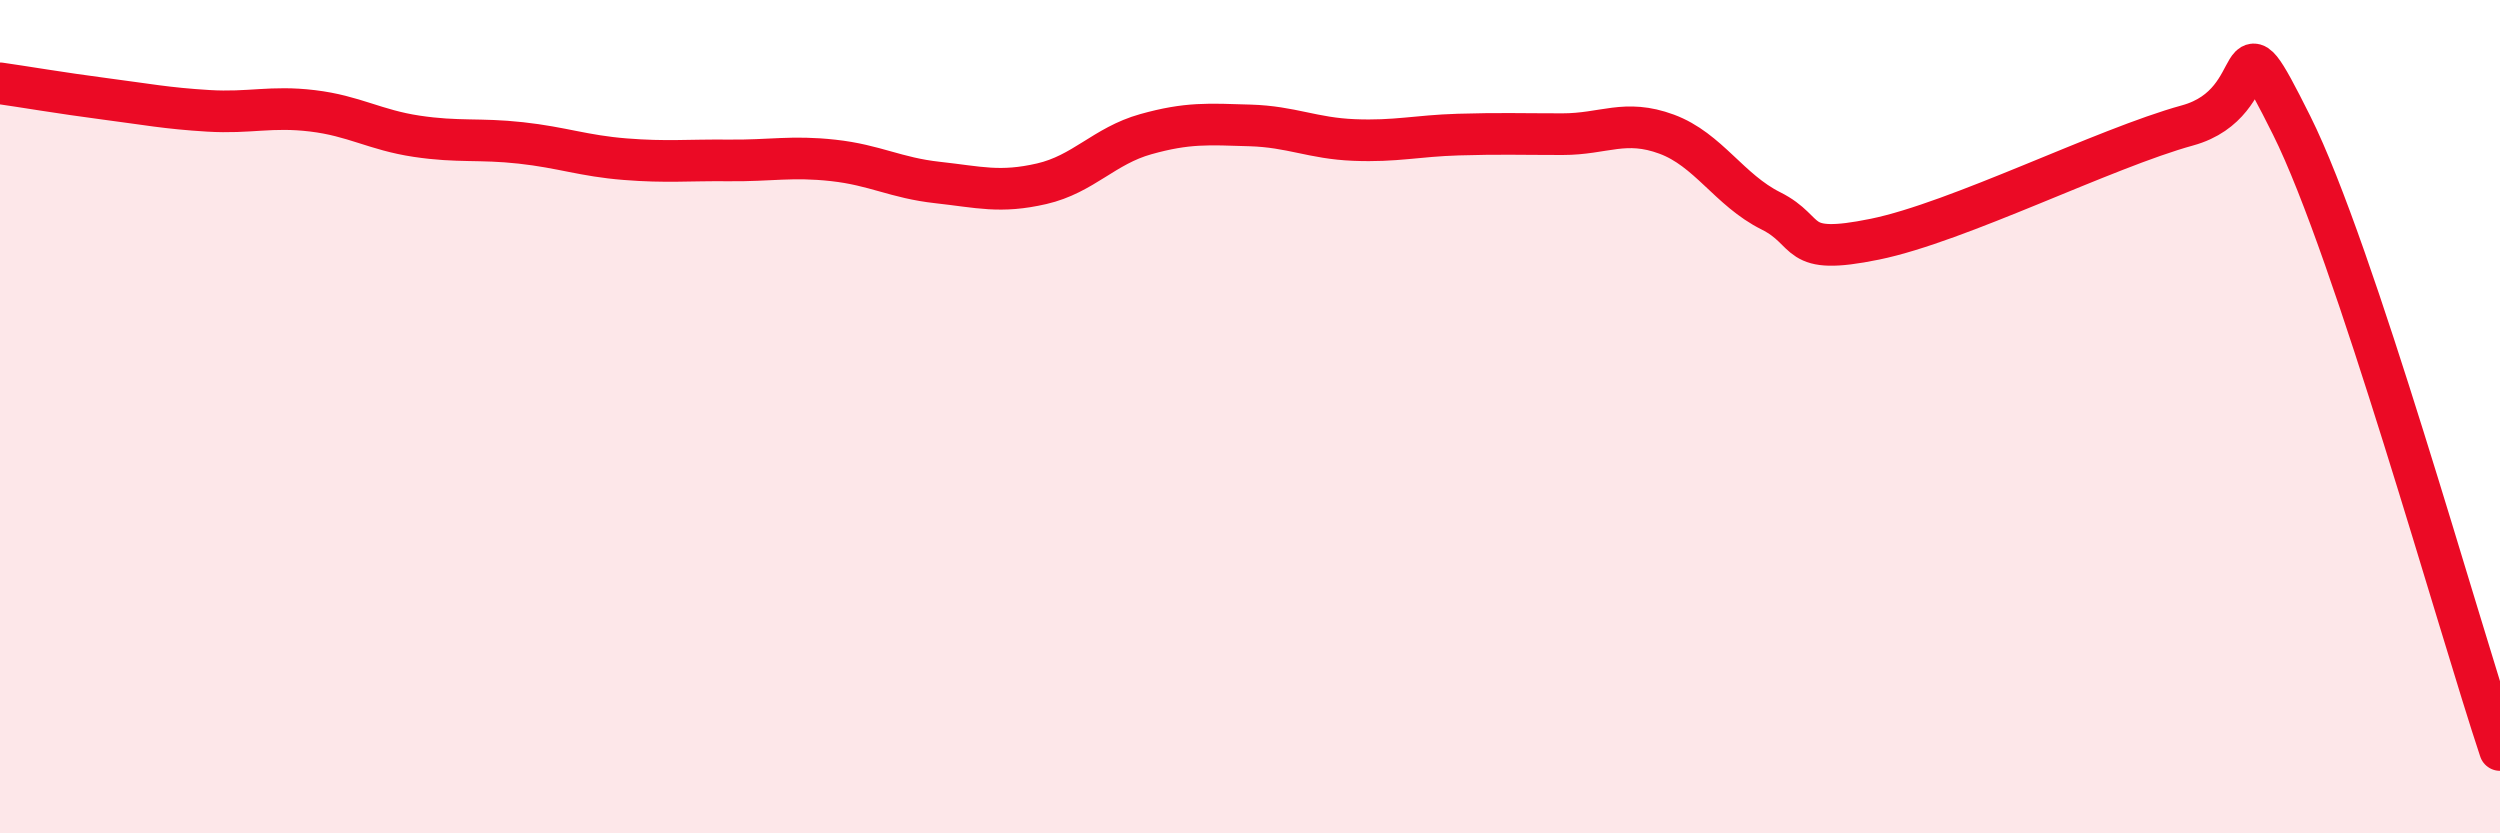
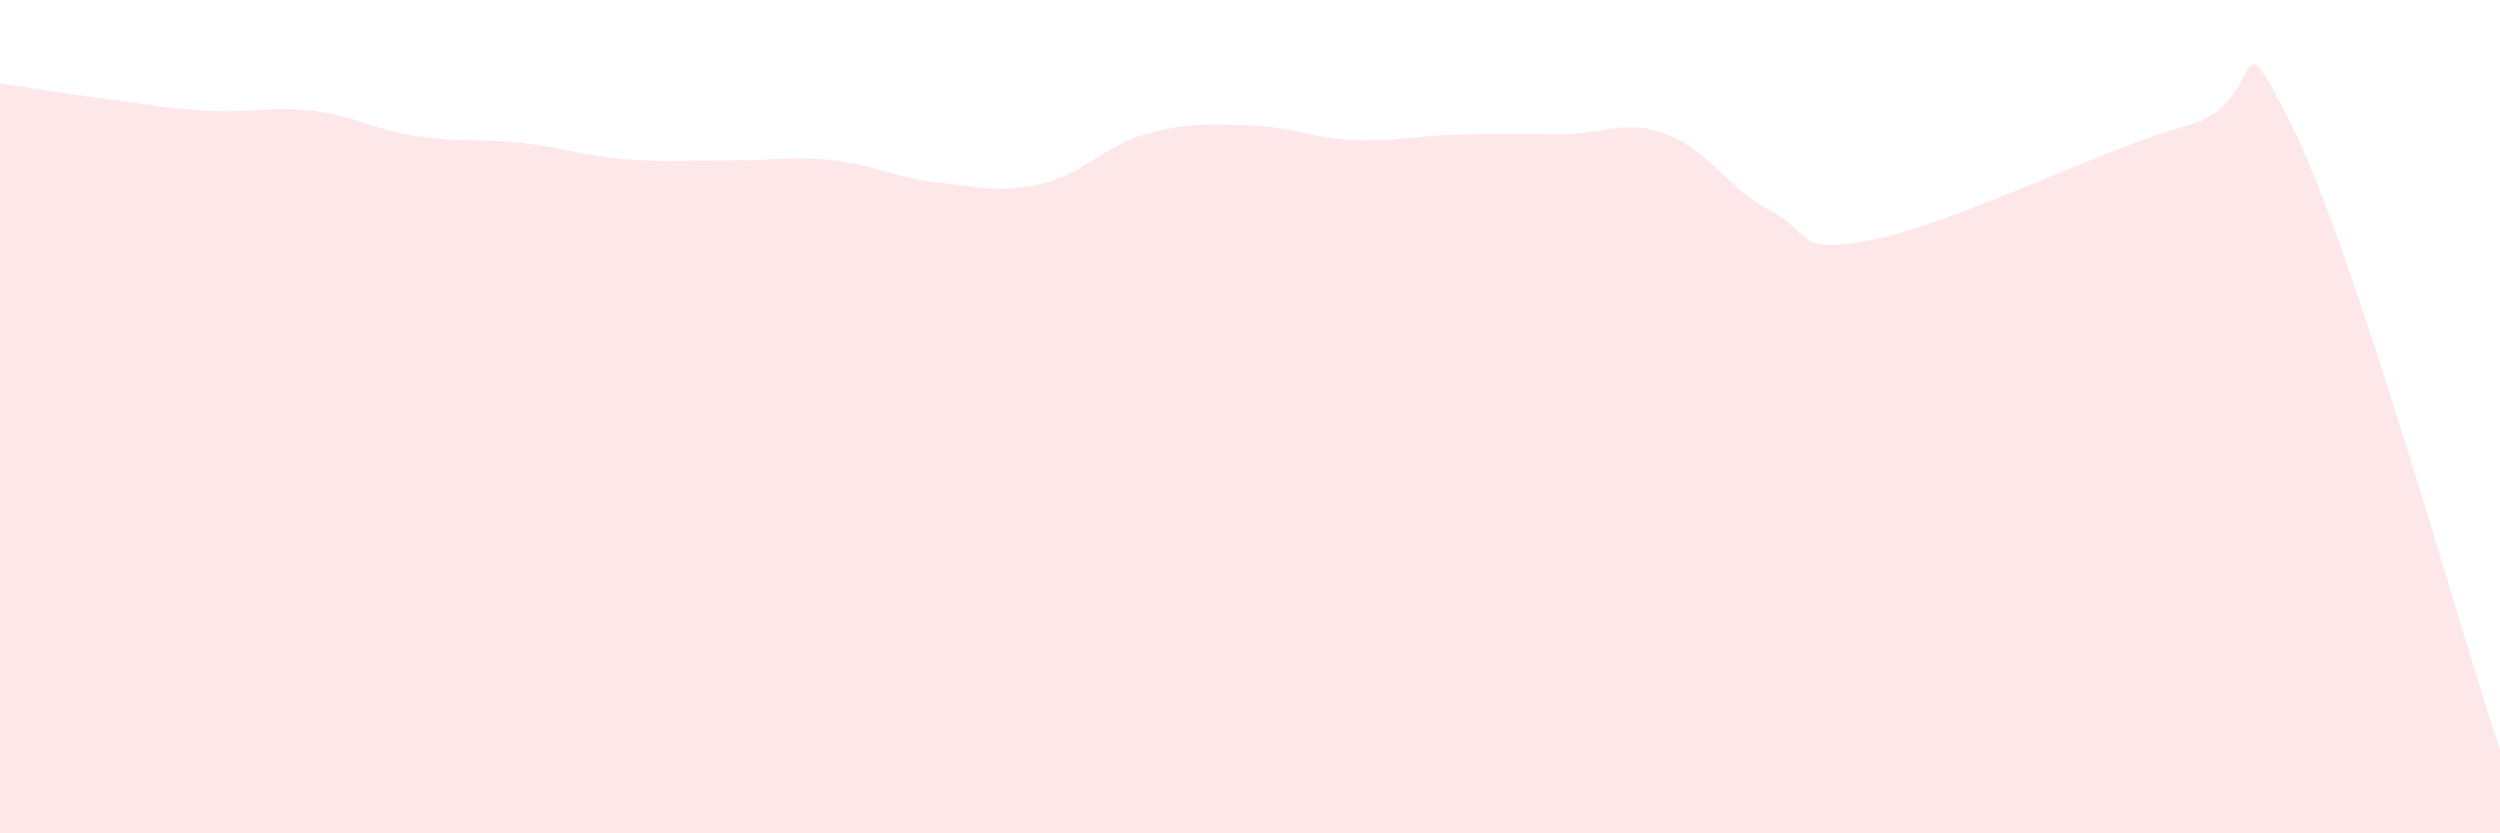
<svg xmlns="http://www.w3.org/2000/svg" width="60" height="20" viewBox="0 0 60 20">
  <path d="M 0,2 C 0.5,2.07 1.5,2.24 2.5,2.37 C 3.5,2.5 4,2.6 5,2.66 C 6,2.72 6.5,2.54 7.5,2.66 C 8.5,2.78 9,3.12 10,3.27 C 11,3.42 11.5,3.32 12.5,3.43 C 13.5,3.54 14,3.74 15,3.82 C 16,3.9 16.5,3.84 17.5,3.85 C 18.5,3.86 19,3.74 20,3.85 C 21,3.96 21.5,4.27 22.5,4.38 C 23.5,4.49 24,4.64 25,4.41 C 26,4.18 26.5,3.5 27.5,3.22 C 28.5,2.94 29,2.98 30,3.01 C 31,3.04 31.5,3.32 32.5,3.36 C 33.5,3.4 34,3.26 35,3.23 C 36,3.2 36.5,3.22 37.5,3.22 C 38.5,3.22 39,2.85 40,3.22 C 41,3.59 41.5,4.56 42.5,5.06 C 43.5,5.56 43,6.15 45,5.74 C 47,5.33 50.5,3.56 52.5,3.01 C 54.5,2.46 53.5,0.01 55,3.01 C 56.5,6.01 59,15 60,18L60 20L0 20Z" fill="#EB0A25" opacity="0.1" stroke-linecap="round" stroke-linejoin="round" />
-   <path d="M 0,2 C 0.5,2.07 1.5,2.24 2.5,2.37 C 3.5,2.5 4,2.6 5,2.66 C 6,2.72 6.5,2.54 7.5,2.66 C 8.5,2.78 9,3.12 10,3.27 C 11,3.42 11.5,3.32 12.5,3.43 C 13.5,3.54 14,3.74 15,3.82 C 16,3.9 16.5,3.84 17.5,3.85 C 18.5,3.86 19,3.74 20,3.85 C 21,3.96 21.5,4.27 22.5,4.38 C 23.5,4.49 24,4.64 25,4.41 C 26,4.18 26.5,3.5 27.5,3.22 C 28.5,2.94 29,2.98 30,3.01 C 31,3.04 31.5,3.32 32.5,3.36 C 33.5,3.4 34,3.26 35,3.23 C 36,3.2 36.5,3.22 37.5,3.22 C 38.5,3.22 39,2.85 40,3.22 C 41,3.59 41.5,4.56 42.5,5.06 C 43.5,5.56 43,6.15 45,5.74 C 47,5.33 50.5,3.56 52.5,3.01 C 54.5,2.46 53.5,0.01 55,3.01 C 56.5,6.01 59,15 60,18" stroke="#EB0A25" stroke-width="1" fill="none" stroke-linecap="round" stroke-linejoin="round" />
</svg>